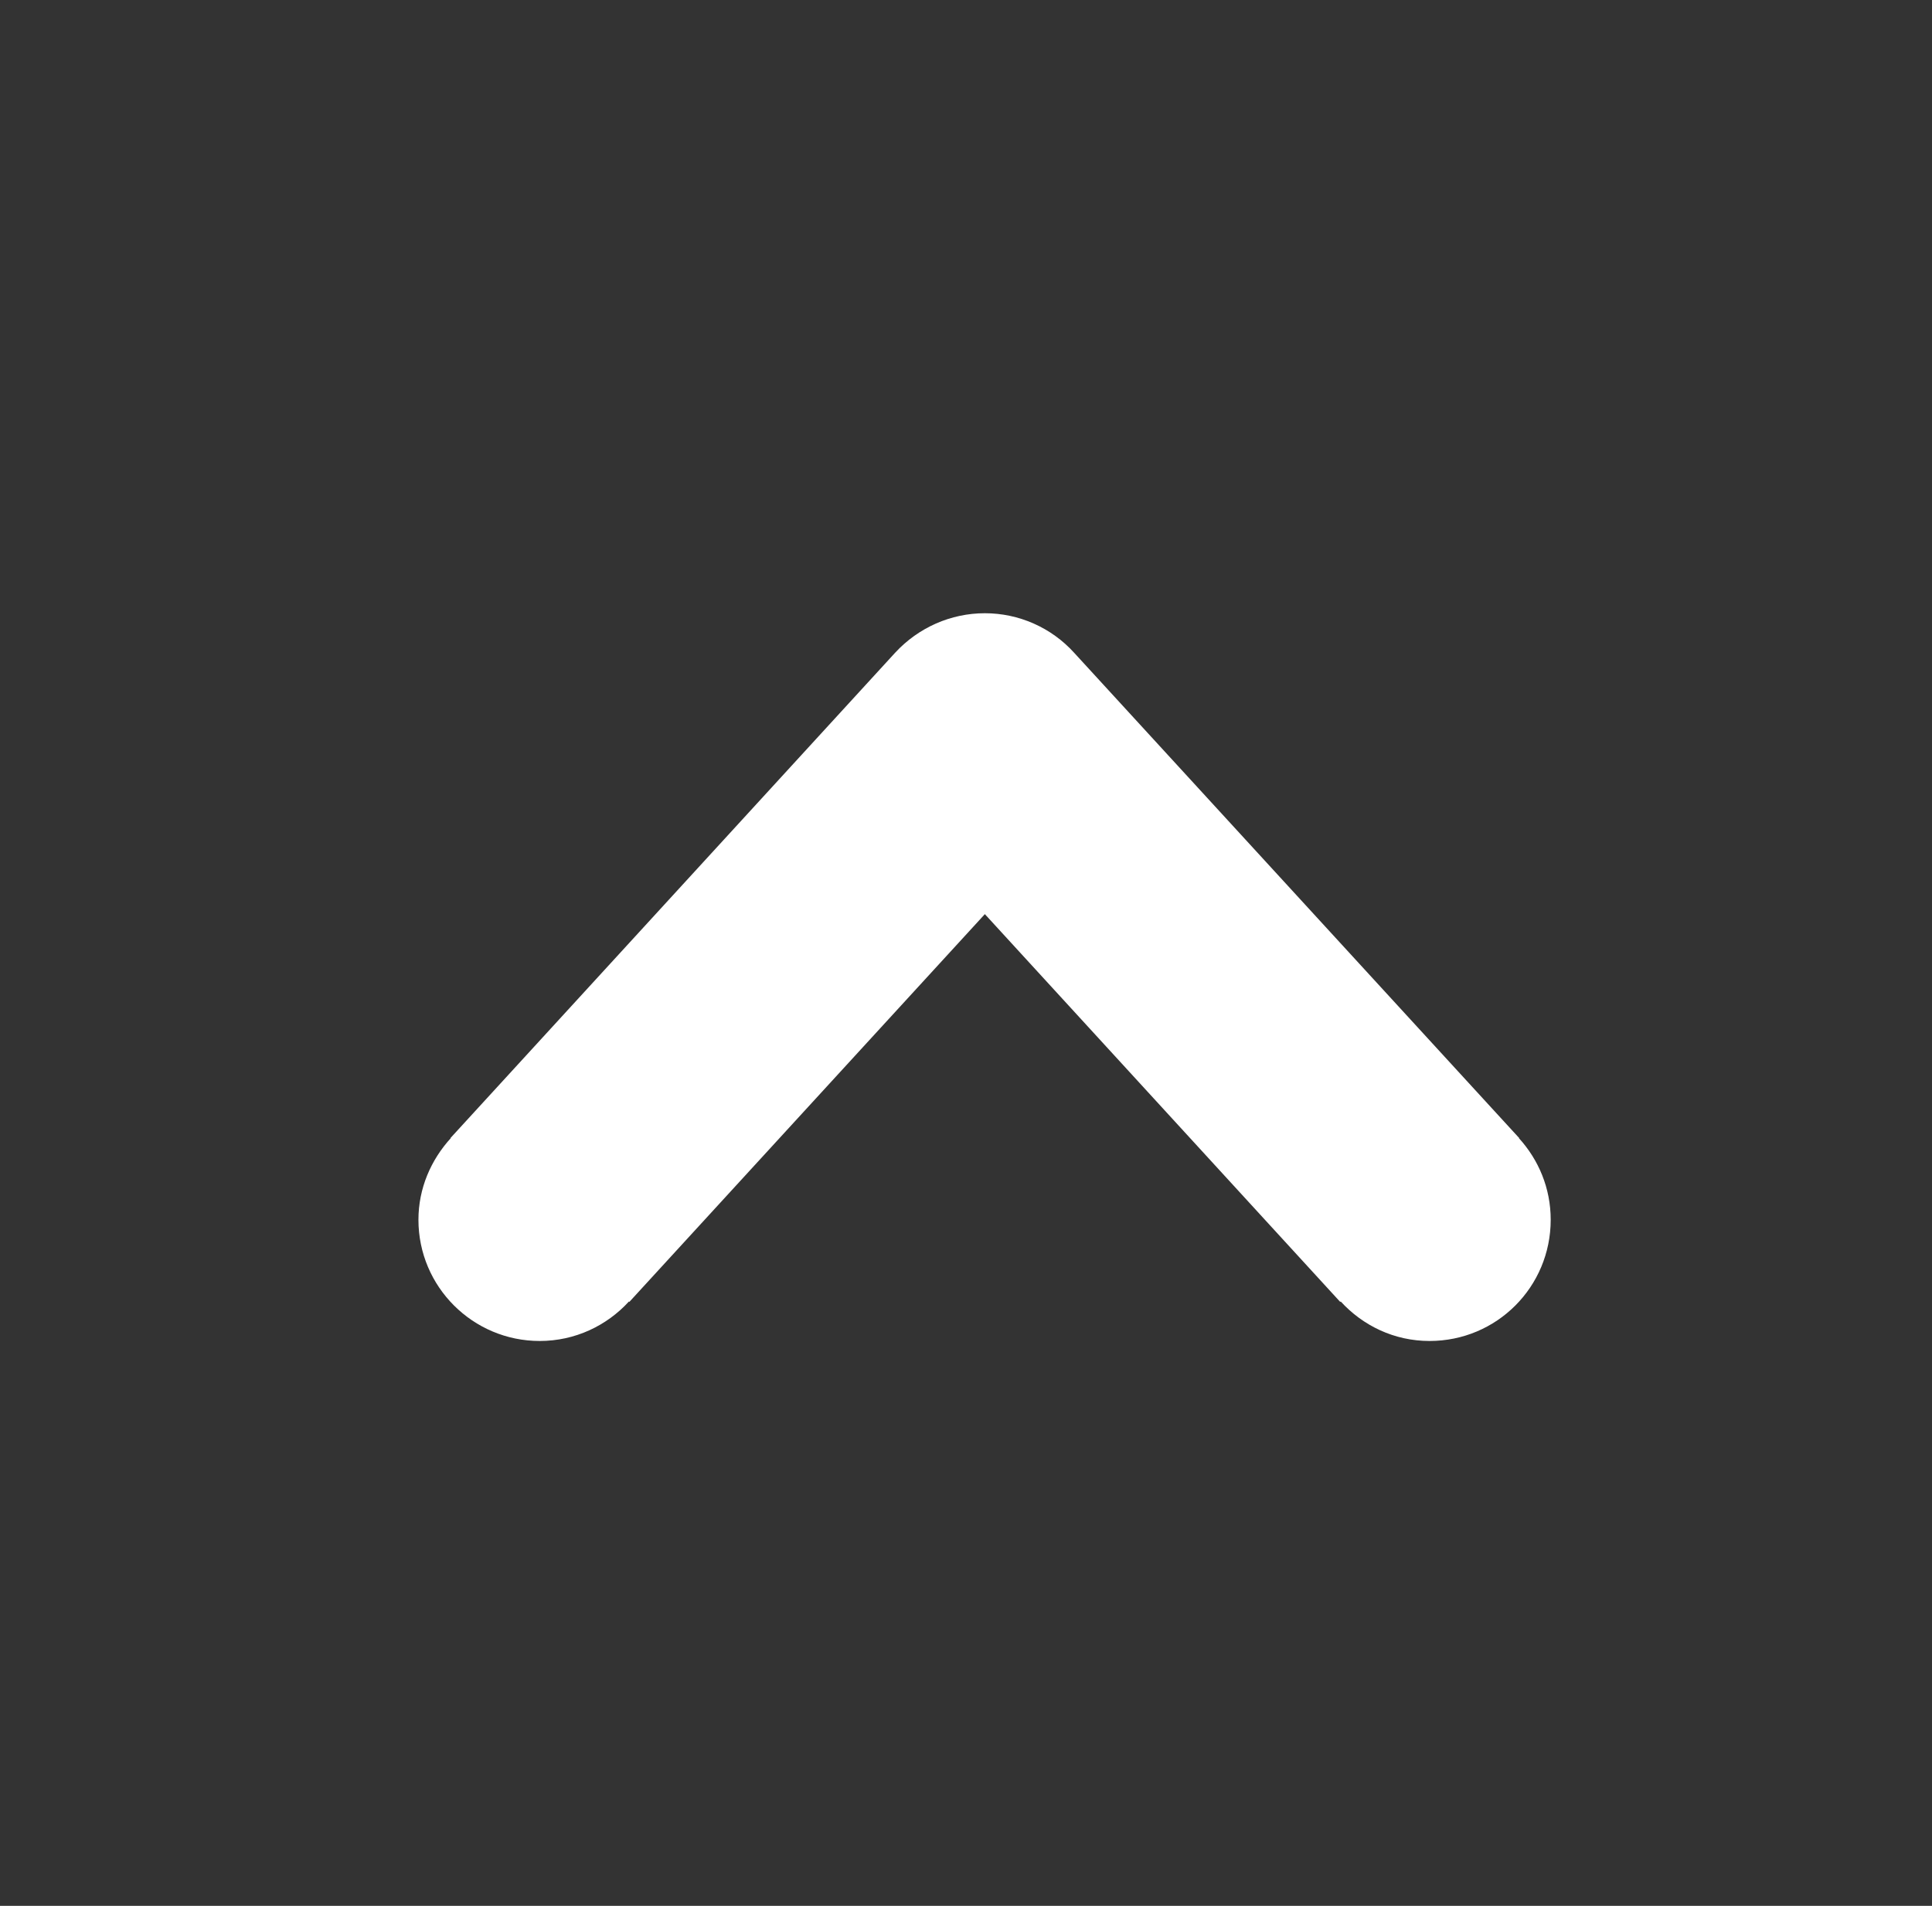
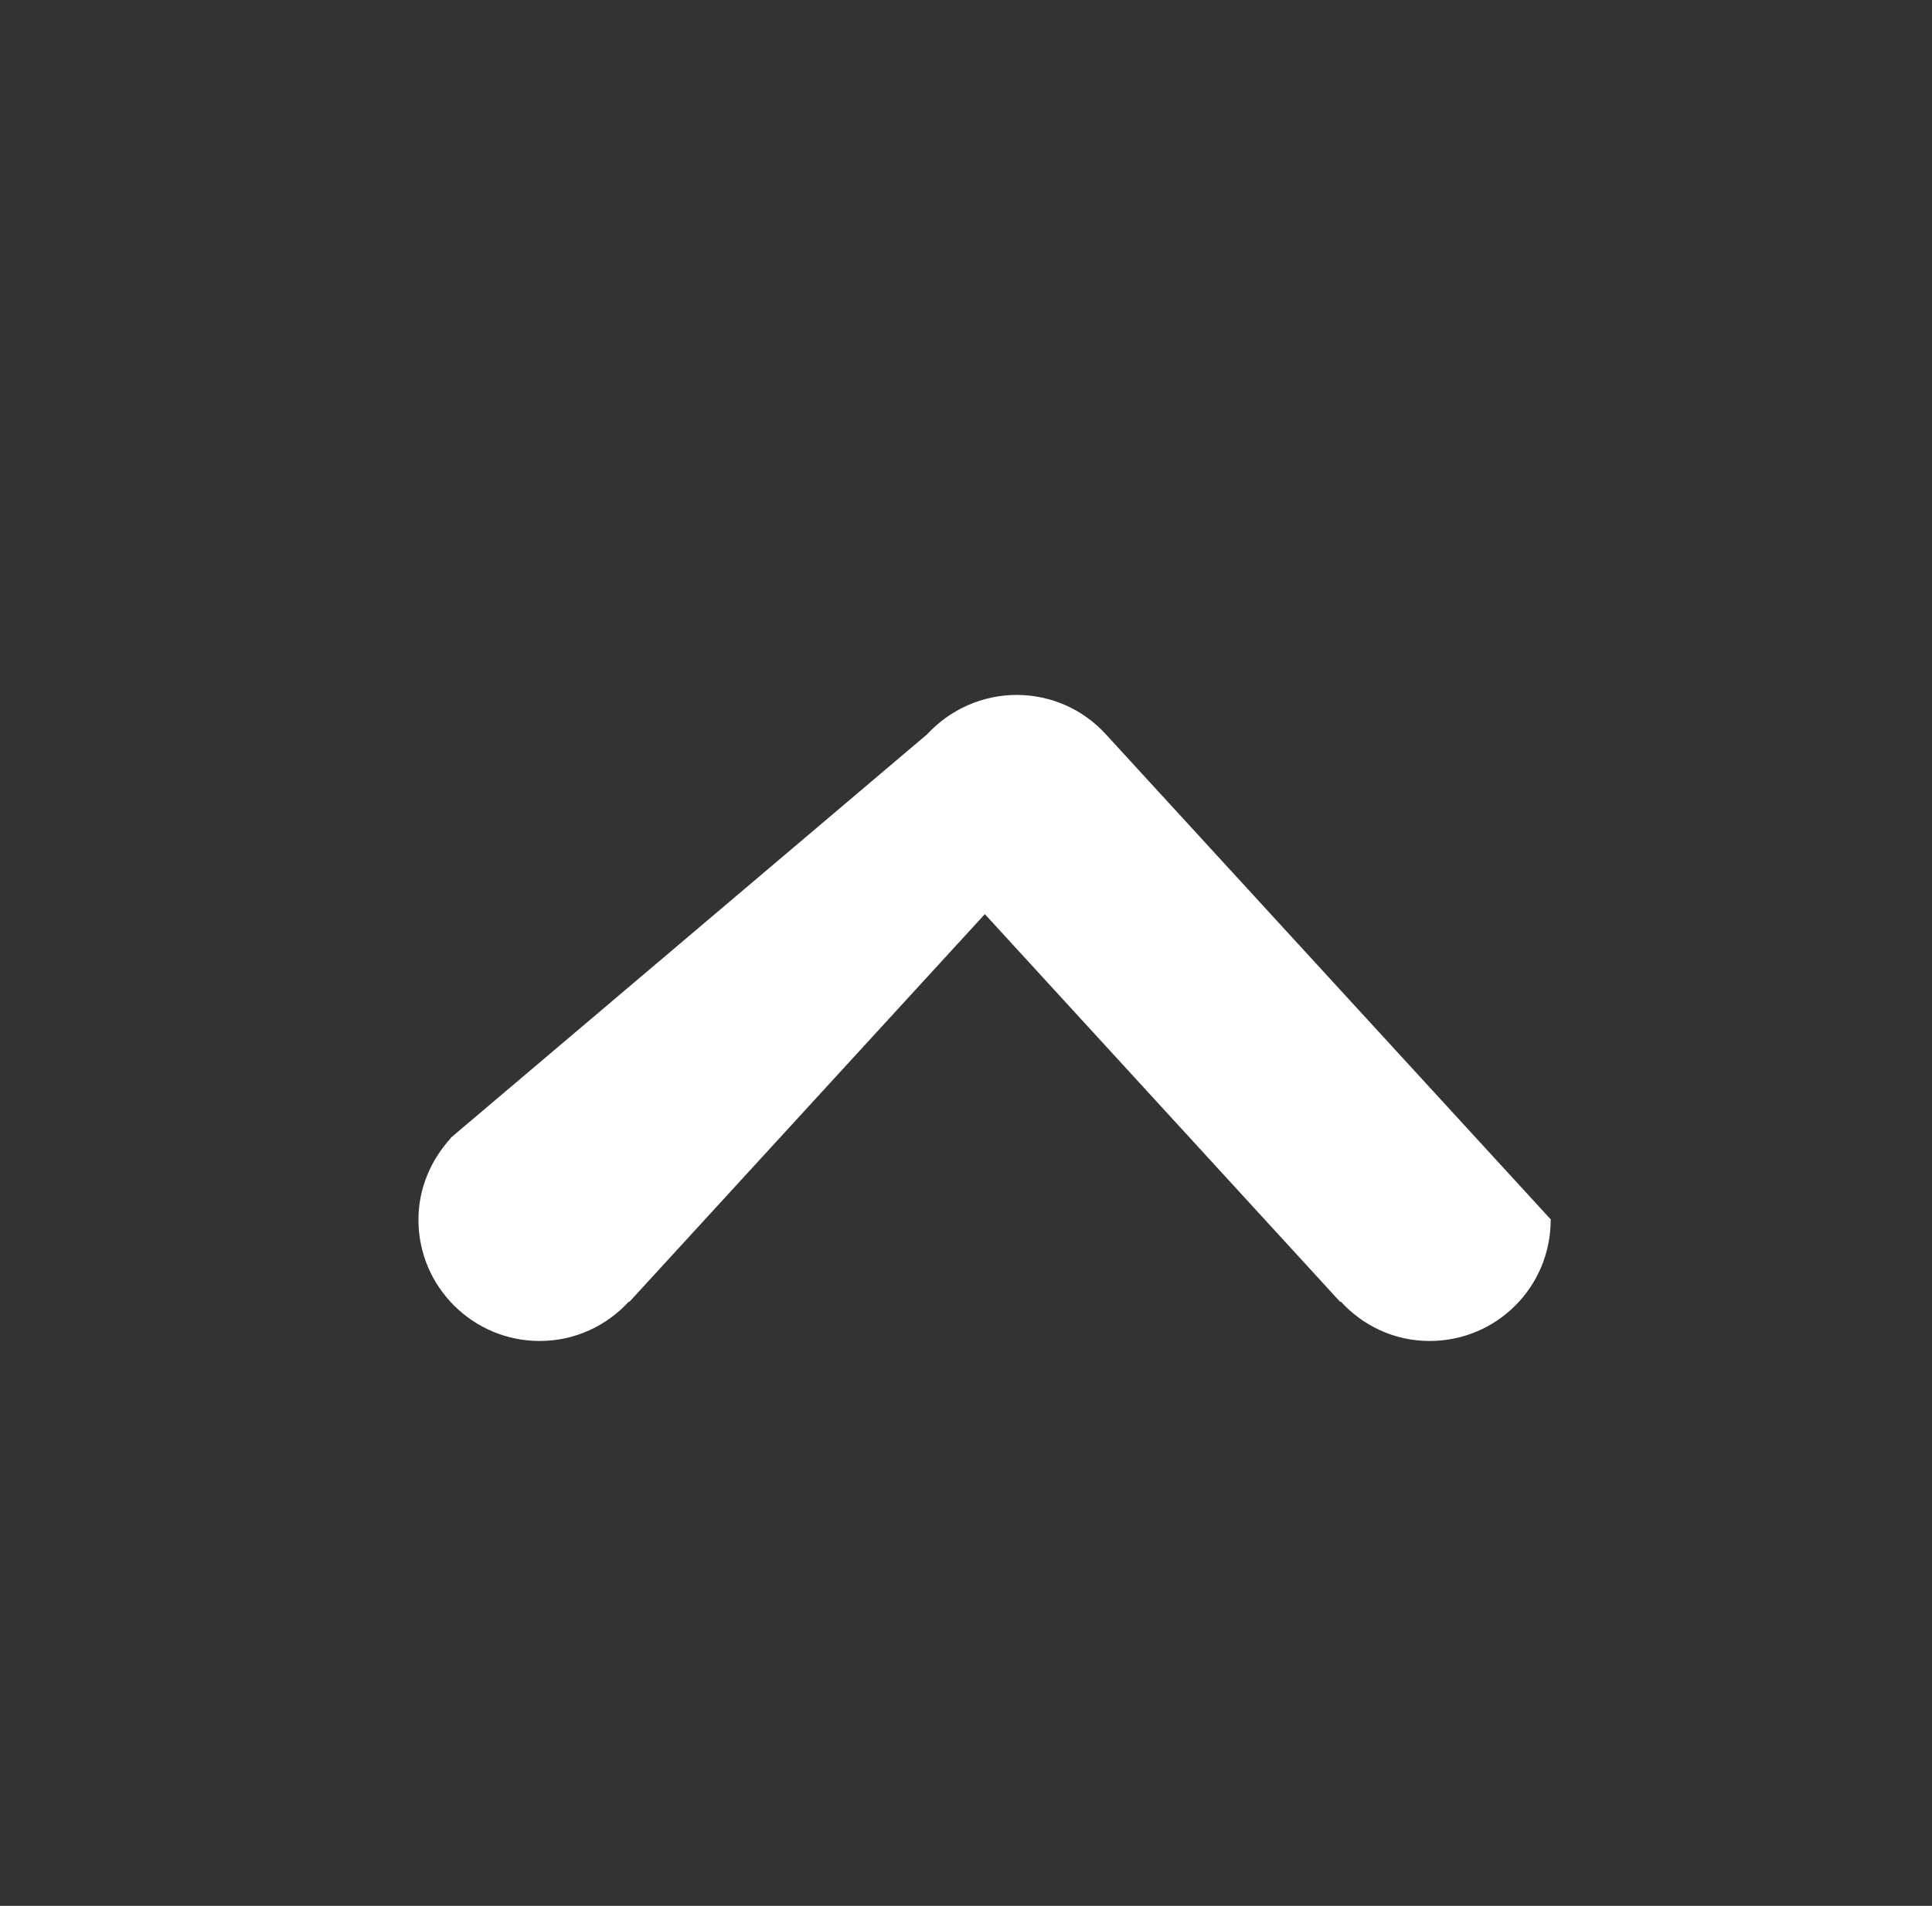
<svg xmlns="http://www.w3.org/2000/svg" version="1.1" id="圖層_1" x="0px" y="0px" width="37.667px" height="37.167px" viewBox="0 0 37.667 37.167" style="enable-background:new 0 0 37.667 37.167;" xml:space="preserve">
  <rect x="0" y="0" width="37.667" height="37.167" fill="#333333" stroke="none" />
-   <path style="fill-rule:evenodd;clip-rule:evenodd;fill:#FFFFFF;" d="M8.782,22.194H8.79c-0.386,0.423-0.632,0.978-0.632,1.593  c0,1.309,1.063,2.364,2.364,2.364c0.693,0,1.31-0.3,1.74-0.77l0.008,0.008l6.931-7.562l6.928,7.562l0.01-0.008  c0.431,0.47,1.04,0.77,1.732,0.77c1.31,0,2.362-1.055,2.362-2.364c0-0.616-0.236-1.17-0.621-1.593h0.007l-8.678-9.465  c-0.446-0.492-1.078-0.77-1.74-0.77c-0.663,0-1.294,0.278-1.749,0.77L8.782,22.194z" />
+   <path style="fill-rule:evenodd;clip-rule:evenodd;fill:#FFFFFF;" d="M8.782,22.194H8.79c-0.386,0.423-0.632,0.978-0.632,1.593  c0,1.309,1.063,2.364,2.364,2.364c0.693,0,1.31-0.3,1.74-0.77l0.008,0.008l6.931-7.562l6.928,7.562l0.01-0.008  c0.431,0.47,1.04,0.77,1.732,0.77c1.31,0,2.362-1.055,2.362-2.364h0.007l-8.678-9.465  c-0.446-0.492-1.078-0.77-1.74-0.77c-0.663,0-1.294,0.278-1.749,0.77L8.782,22.194z" />
</svg>